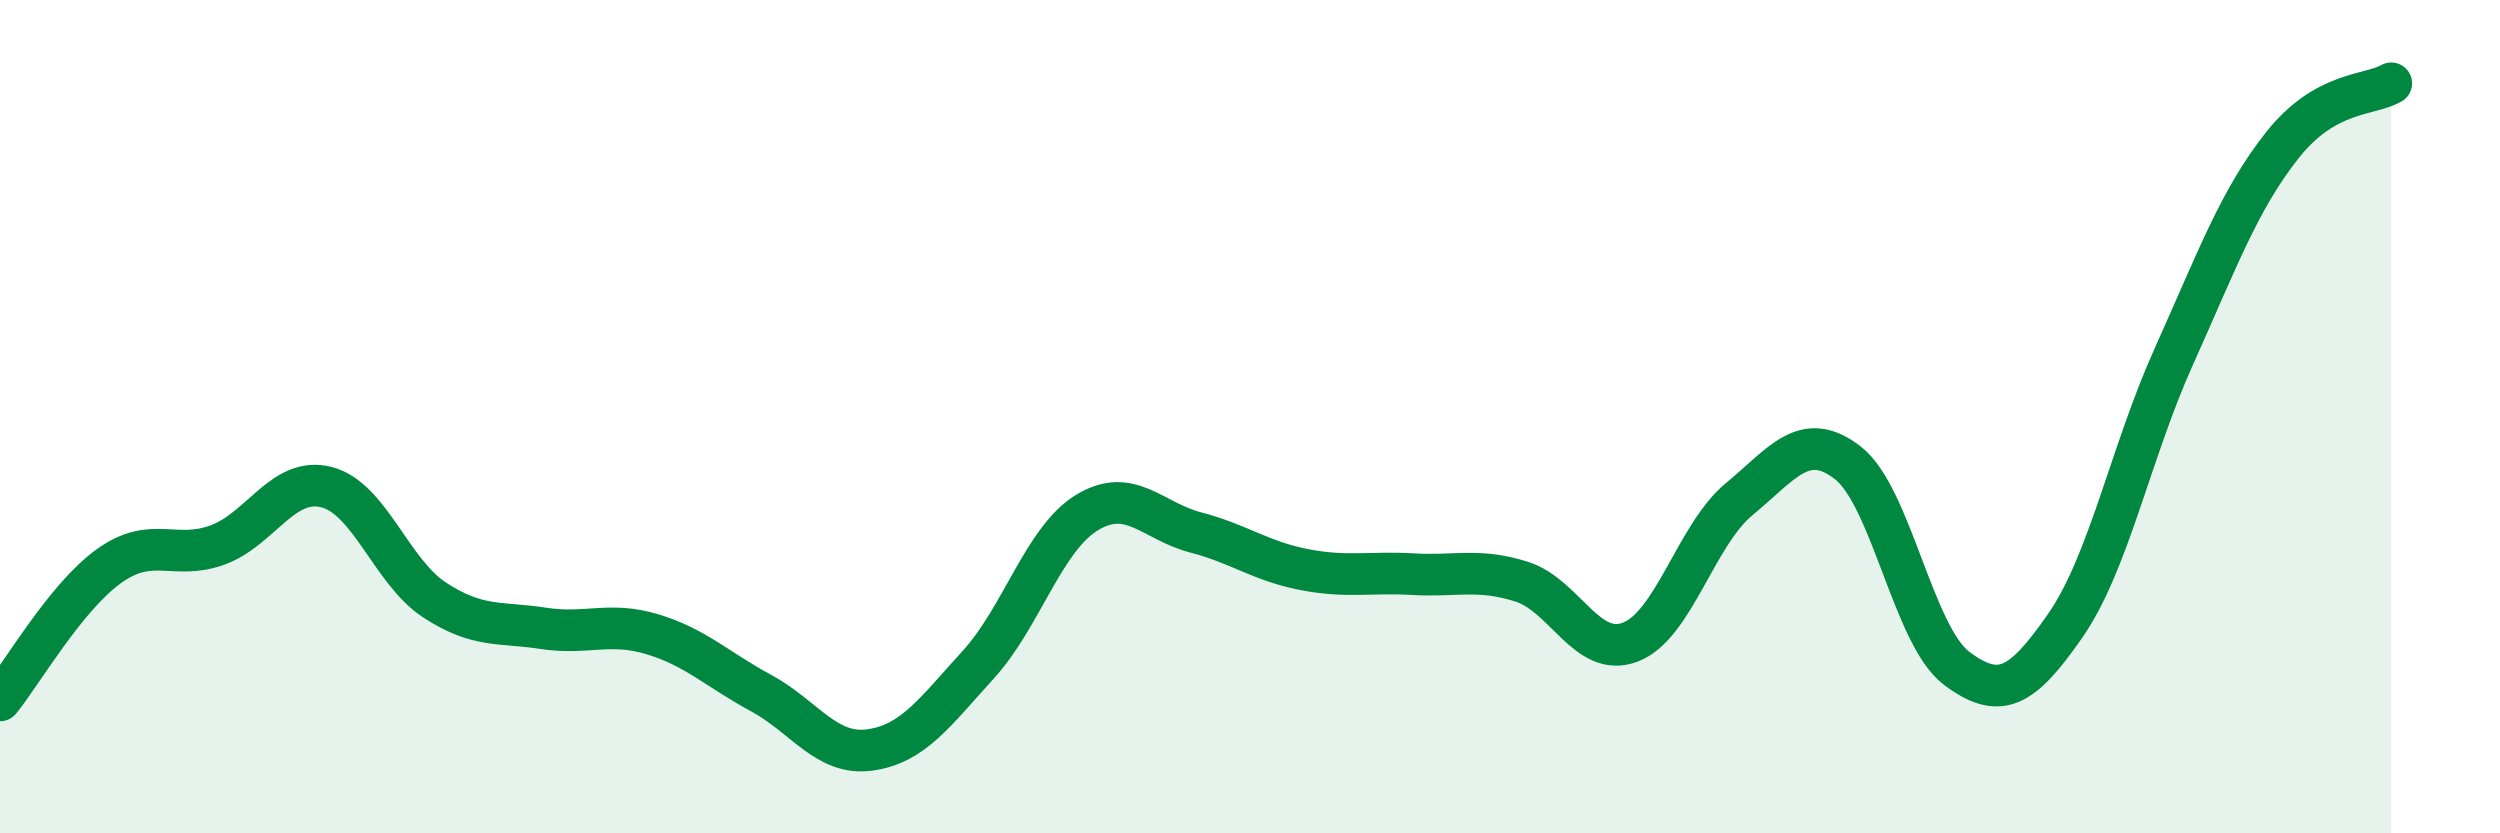
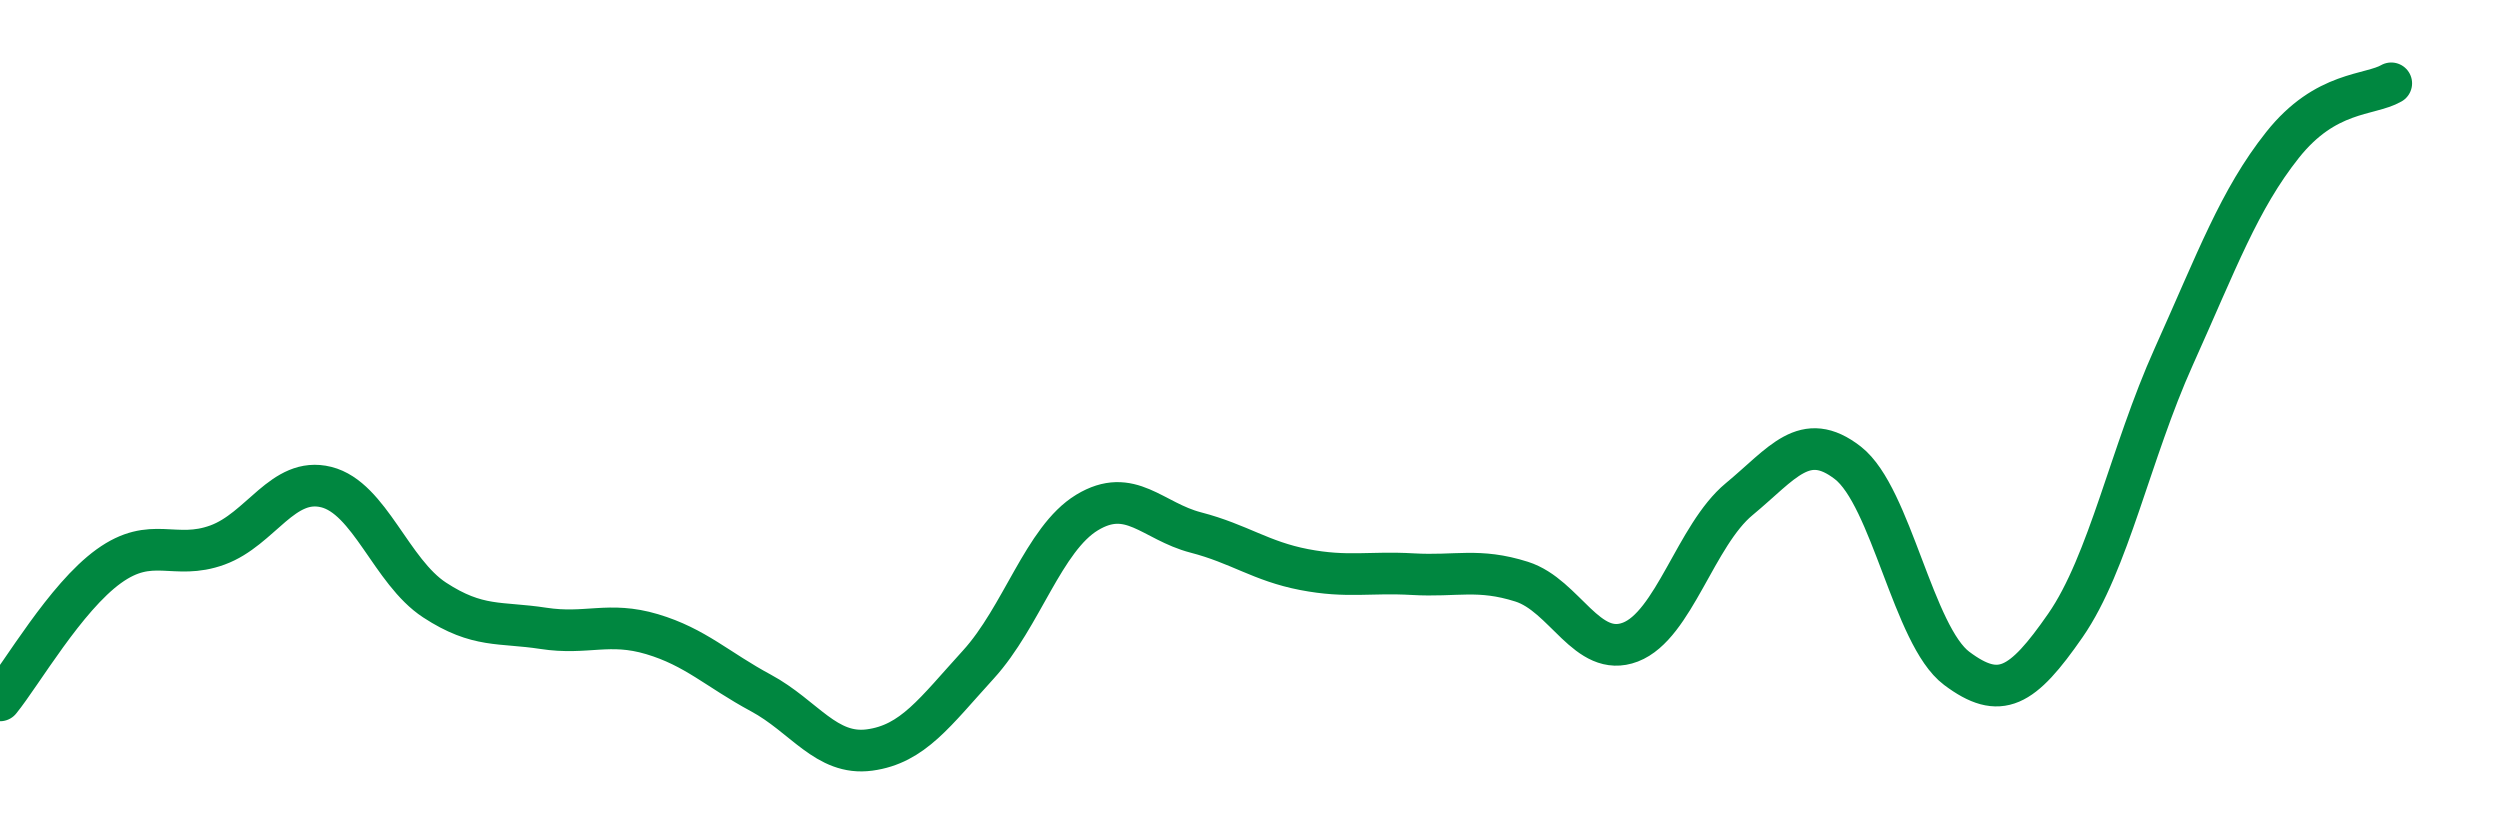
<svg xmlns="http://www.w3.org/2000/svg" width="60" height="20" viewBox="0 0 60 20">
-   <path d="M 0,16.81 C 0.52,16.17 1.57,14.34 2.61,13.59 C 3.65,12.84 4.18,13.46 5.22,13.08 C 6.26,12.7 6.79,11.43 7.83,11.69 C 8.87,11.95 9.39,13.72 10.43,14.4 C 11.47,15.08 12,14.92 13.04,15.08 C 14.08,15.24 14.61,14.91 15.65,15.22 C 16.69,15.53 17.22,16.07 18.26,16.63 C 19.3,17.19 19.83,18.14 20.87,18 C 21.91,17.86 22.44,17.09 23.48,15.95 C 24.52,14.81 25.05,12.93 26.09,12.3 C 27.13,11.67 27.66,12.51 28.7,12.78 C 29.74,13.05 30.26,13.47 31.3,13.67 C 32.34,13.87 32.87,13.72 33.91,13.78 C 34.95,13.84 35.48,13.63 36.52,13.96 C 37.56,14.29 38.09,15.81 39.13,15.41 C 40.17,15.01 40.7,12.84 41.74,11.98 C 42.78,11.12 43.31,10.3 44.35,11.11 C 45.39,11.92 45.92,15.26 46.96,16.04 C 48,16.82 48.53,16.51 49.57,15.01 C 50.61,13.51 51.13,10.87 52.17,8.56 C 53.21,6.25 53.74,4.79 54.78,3.48 C 55.82,2.17 56.87,2.3 57.39,2L57.39 20L0 20Z" fill="#008740" opacity="0.1" stroke-linecap="round" stroke-linejoin="round" />
  <path d="M 0,16.81 C 0.52,16.17 1.57,14.34 2.61,13.59 C 3.65,12.84 4.18,13.46 5.22,13.08 C 6.26,12.7 6.79,11.43 7.83,11.69 C 8.87,11.95 9.39,13.72 10.43,14.4 C 11.47,15.08 12,14.92 13.04,15.08 C 14.08,15.24 14.61,14.91 15.65,15.22 C 16.69,15.53 17.22,16.07 18.26,16.63 C 19.3,17.19 19.83,18.14 20.87,18 C 21.91,17.86 22.44,17.09 23.48,15.95 C 24.52,14.81 25.05,12.93 26.09,12.3 C 27.13,11.67 27.66,12.51 28.7,12.78 C 29.74,13.05 30.26,13.47 31.3,13.67 C 32.34,13.87 32.87,13.72 33.91,13.78 C 34.95,13.84 35.48,13.63 36.52,13.96 C 37.56,14.29 38.09,15.81 39.13,15.41 C 40.17,15.01 40.7,12.84 41.74,11.98 C 42.78,11.12 43.31,10.3 44.35,11.11 C 45.39,11.92 45.92,15.26 46.96,16.04 C 48,16.82 48.53,16.51 49.57,15.01 C 50.61,13.51 51.13,10.87 52.17,8.56 C 53.21,6.25 53.74,4.79 54.78,3.48 C 55.82,2.17 56.87,2.3 57.39,2" stroke="#008740" stroke-width="1" fill="none" stroke-linecap="round" stroke-linejoin="round" />
</svg>